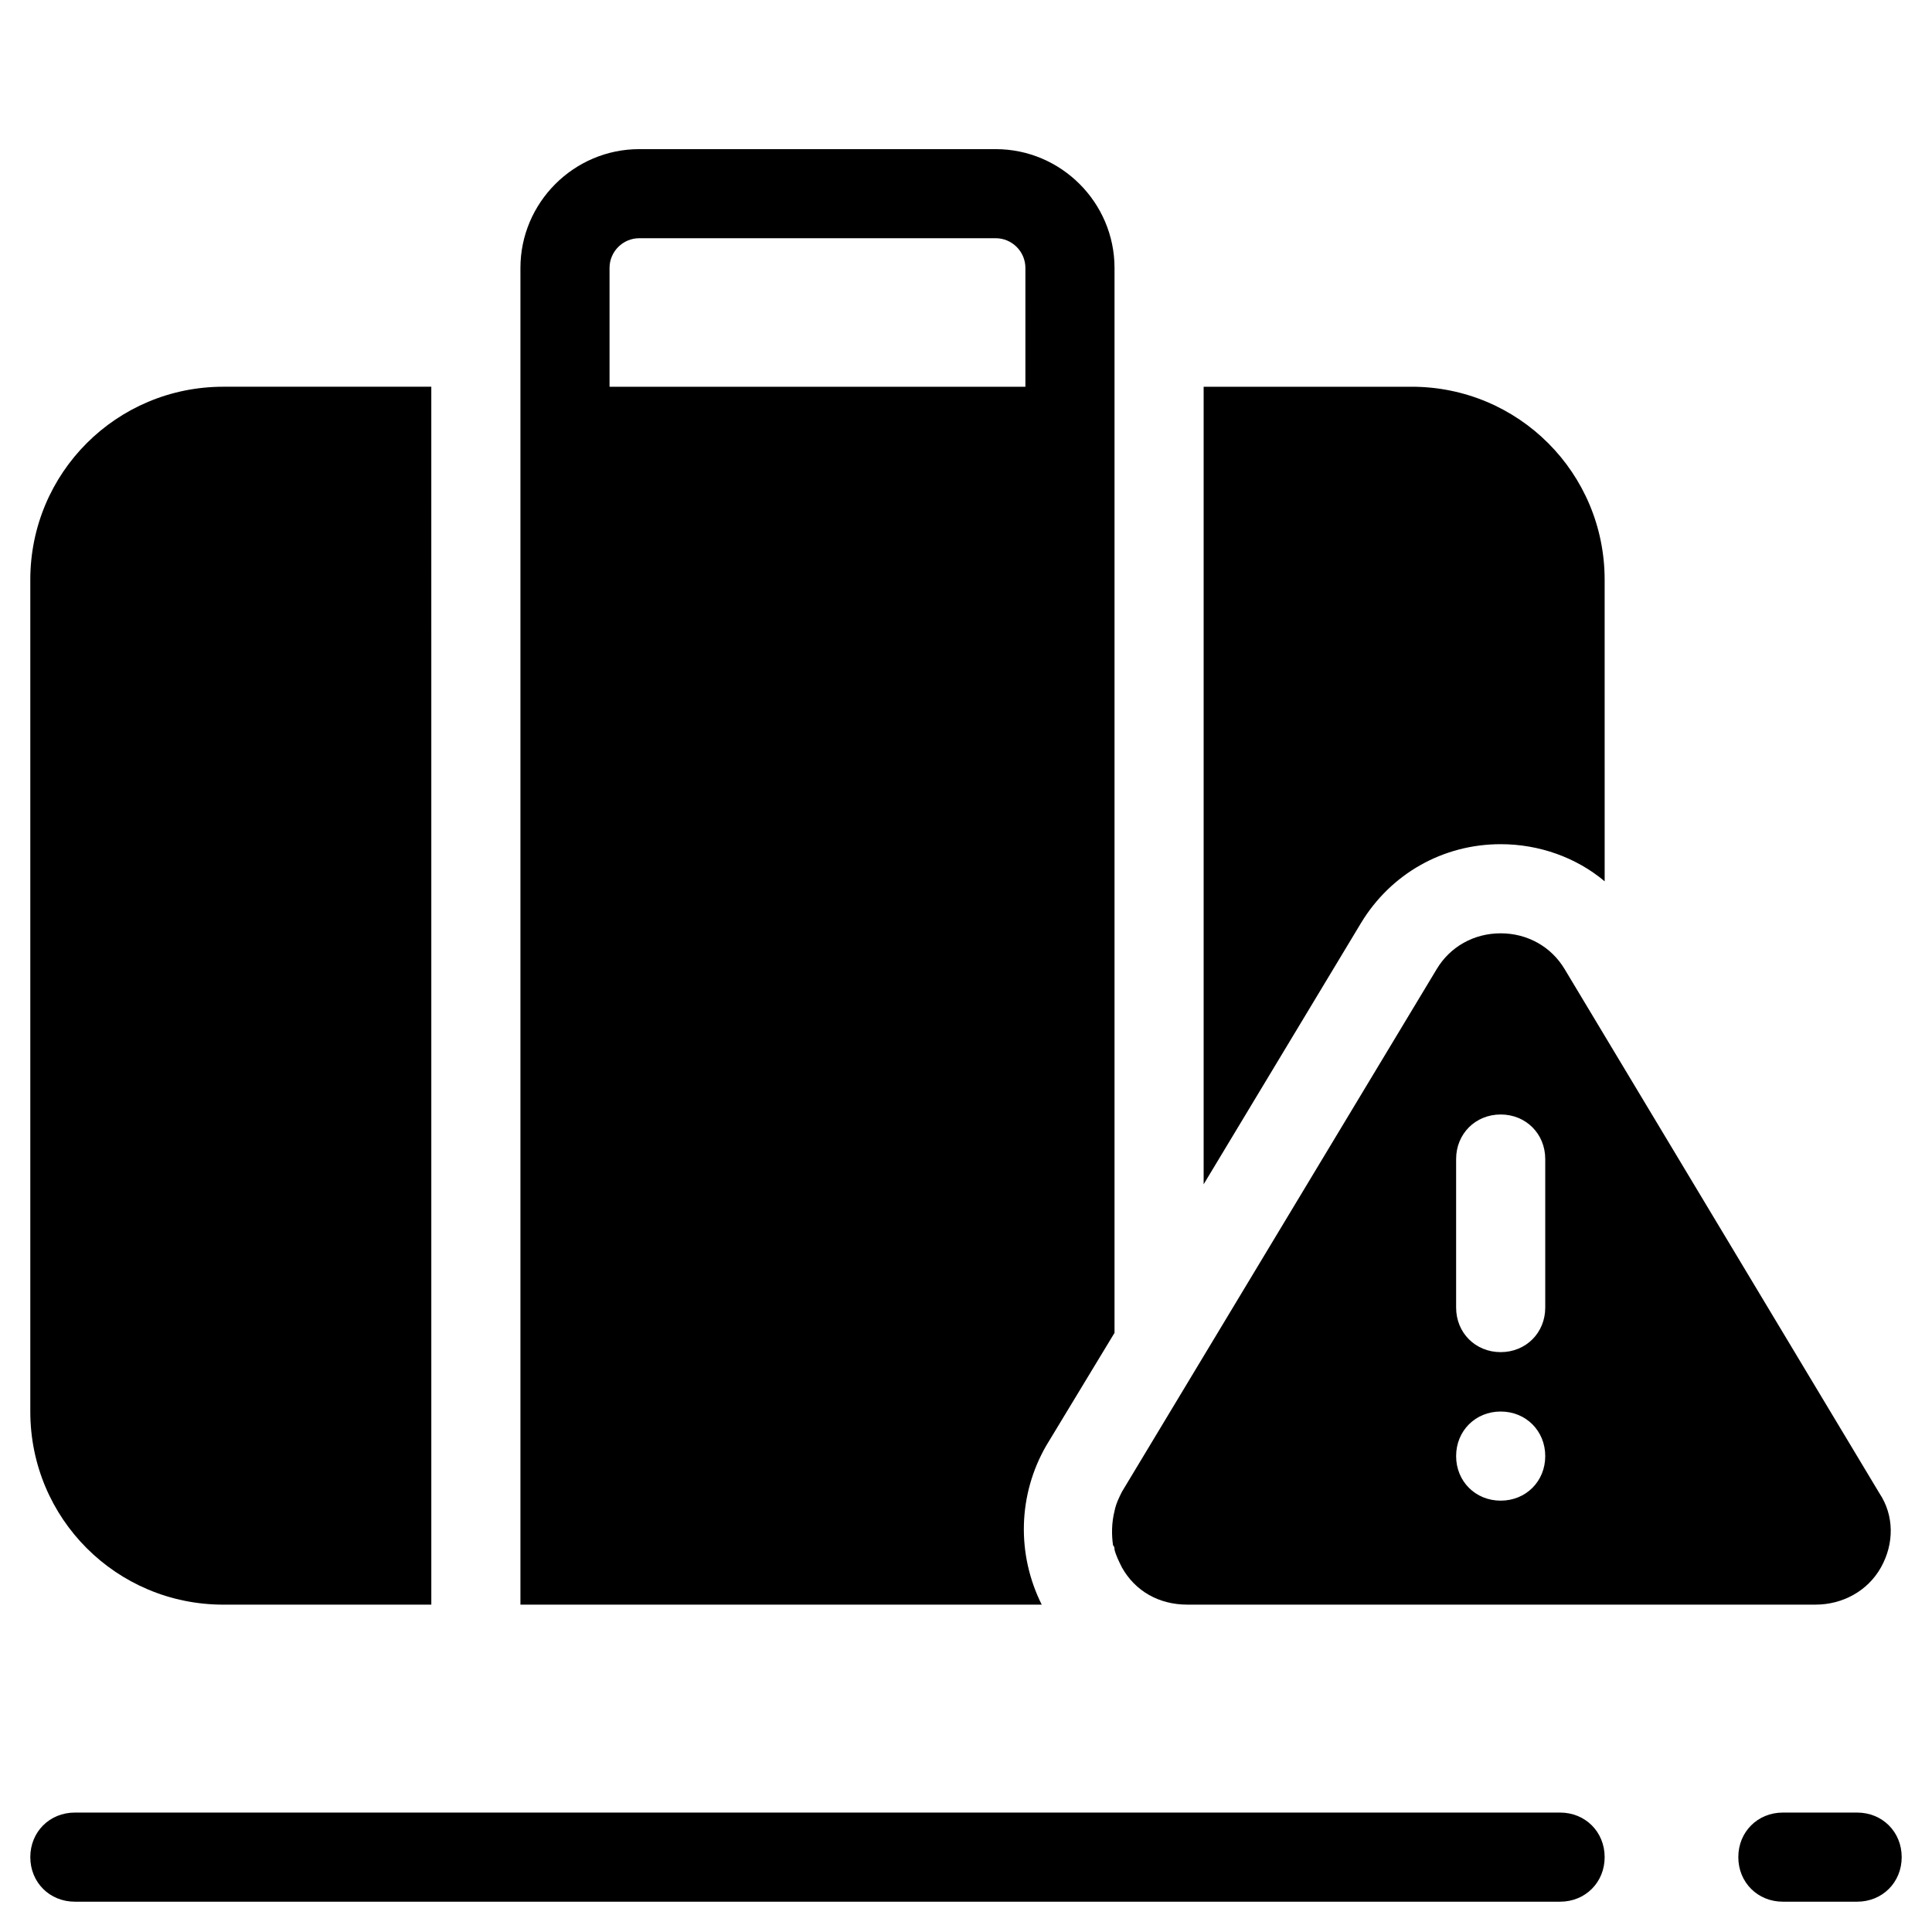
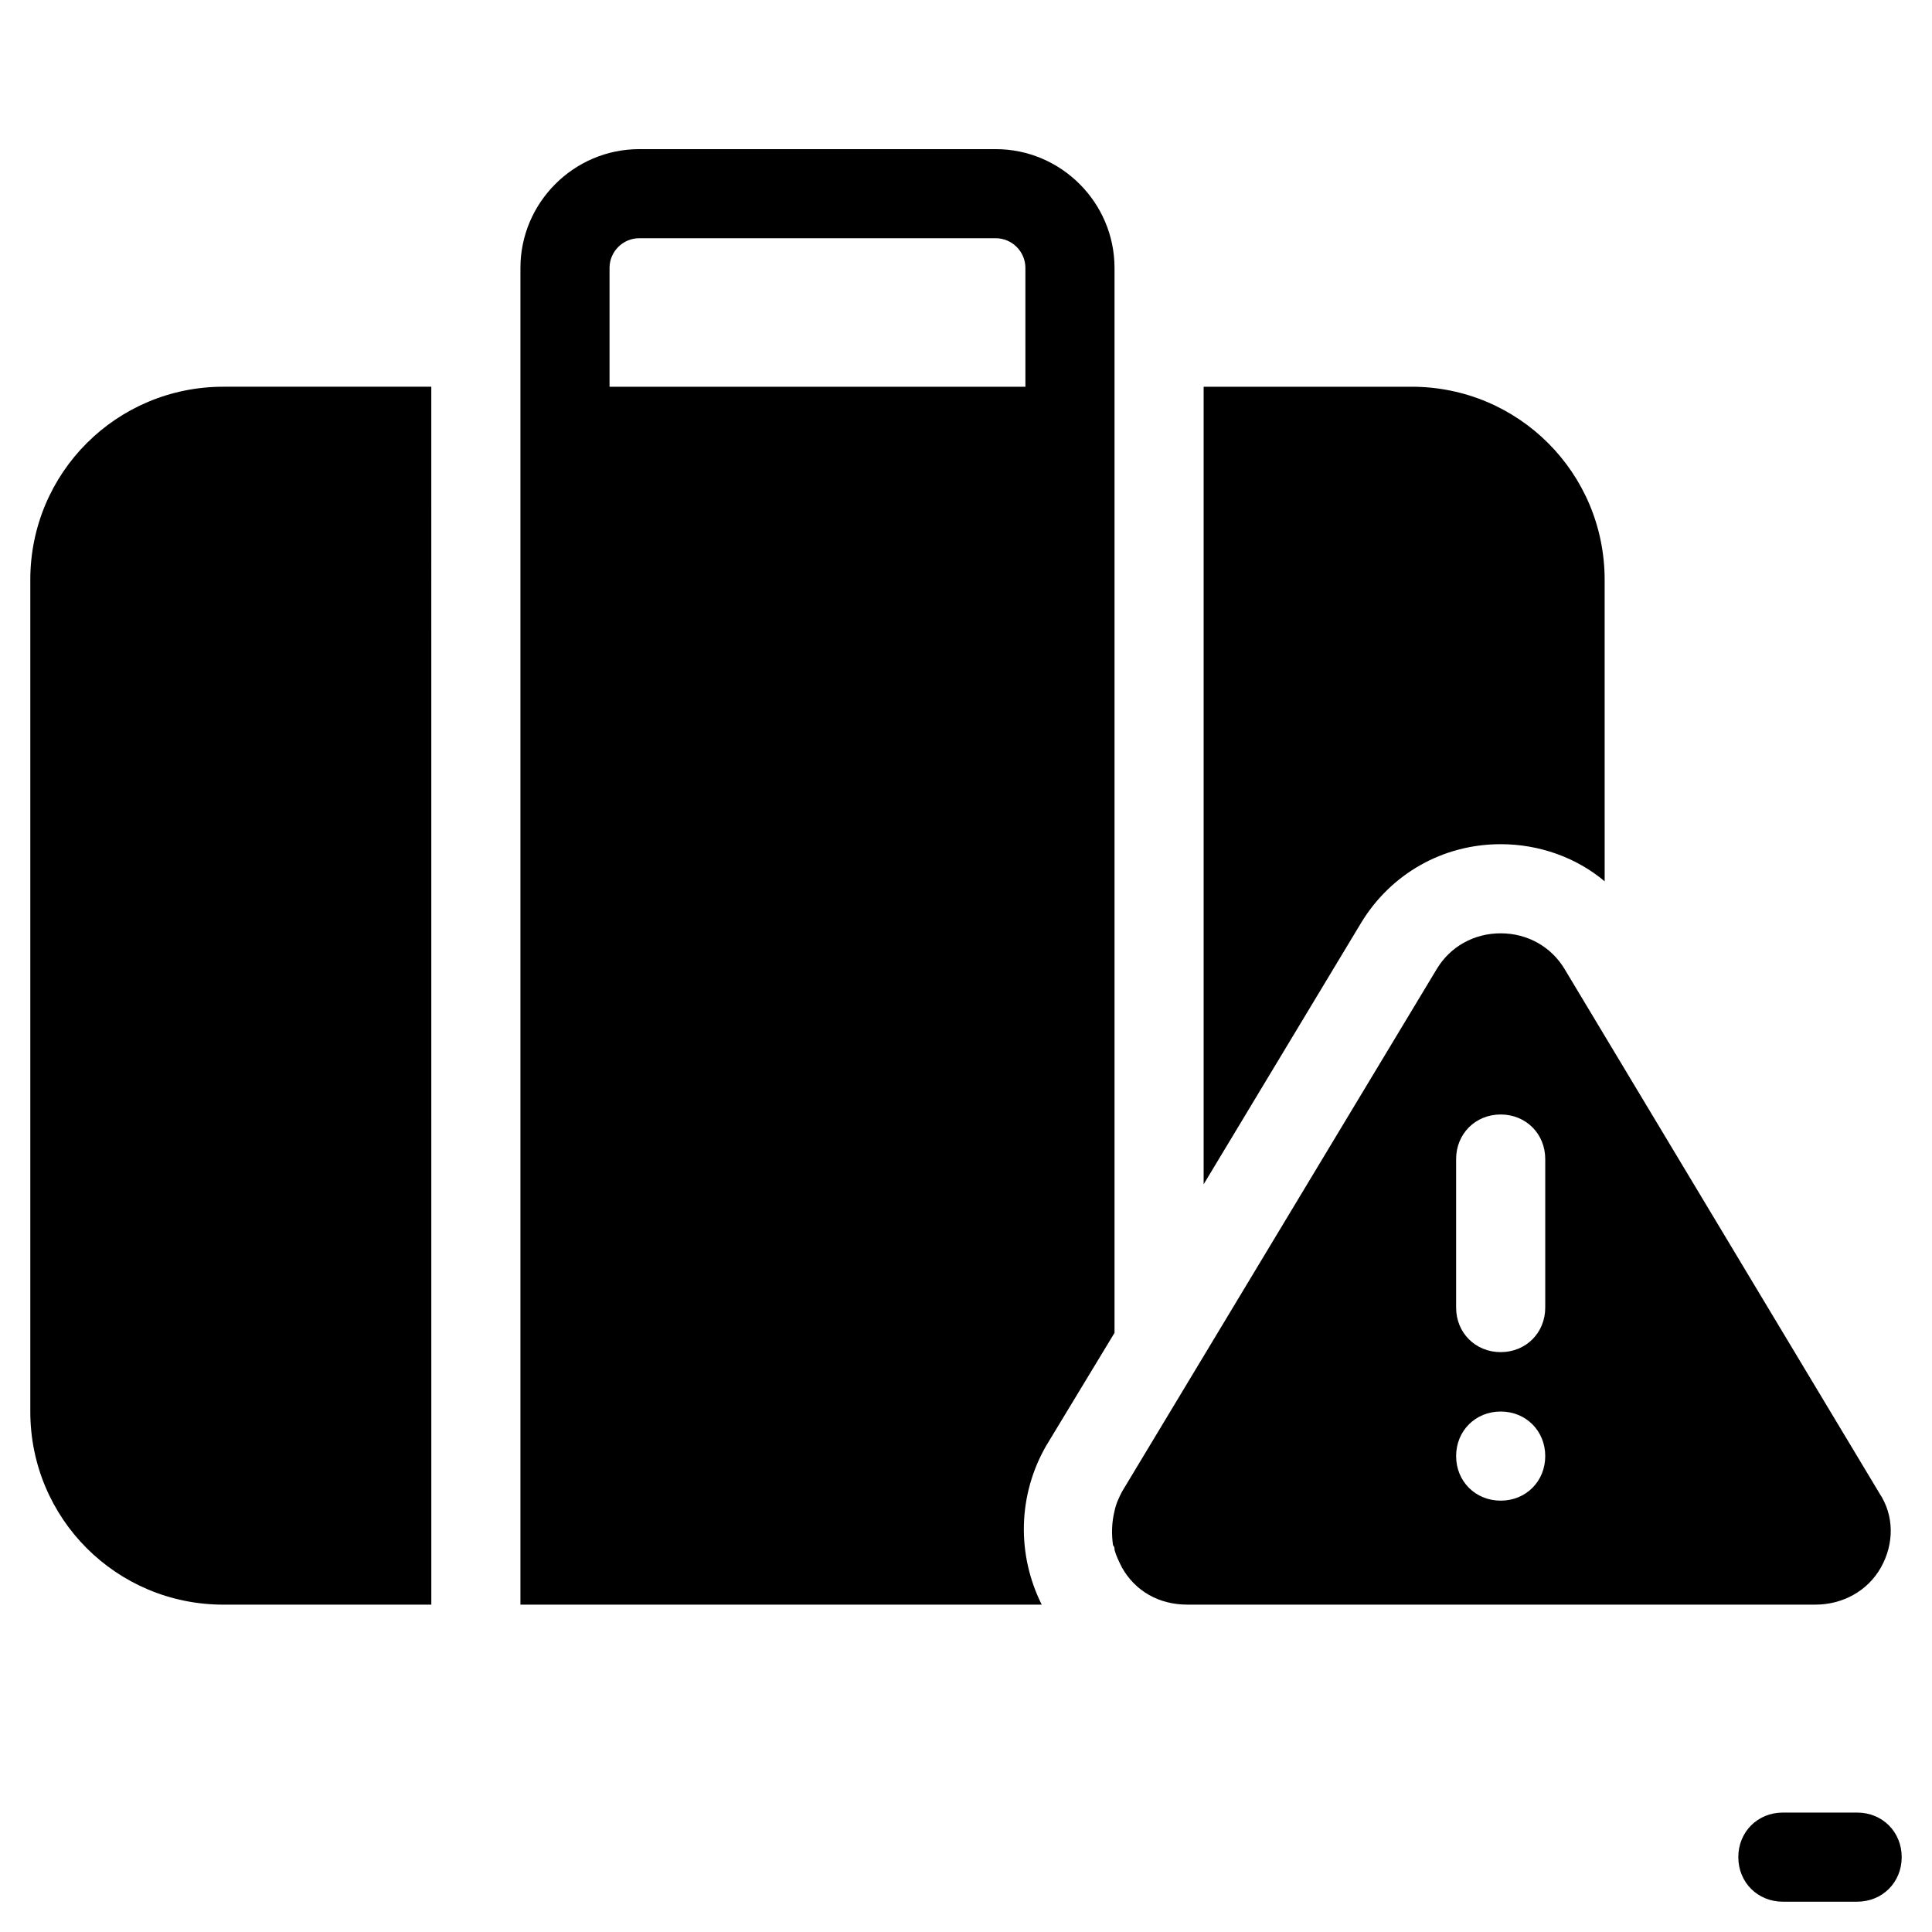
<svg xmlns="http://www.w3.org/2000/svg" fill="#000000" width="800px" height="800px" version="1.1" viewBox="144 144 512 512">
  <g>
-     <path d="m557.44 624.35h-393.6c-6.691 0-11.809 5.117-11.809 11.809s5.117 11.809 11.809 11.809h393.6c6.691 0 11.809-5.117 11.809-11.809s-5.117-11.809-11.809-11.809z" />
    <path d="m636.16 624.35h-19.68c-6.691 0-11.809 5.117-11.809 11.809s5.117 11.809 11.809 11.809h19.68c6.691 0 11.809-5.117 11.809-11.809s-5.117-11.809-11.809-11.809z" />
    <path d="m439.36 497.22v-282.21c0-17.32-14.168-31.488-31.488-31.488h-94.465c-17.32 0-31.488 14.168-31.488 31.488v354.24h138.15c-6.691-13.383-6.297-29.125 1.18-42.117zm-23.617-250.73h-110.21v-31.488c0-4.328 3.543-7.871 7.871-7.871h94.465c4.328 0 7.871 3.543 7.871 7.871z" />
    <path d="m152.03 297.66v220.42c0 28.34 22.828 51.168 51.168 51.168h55.105l-0.004-322.76h-55.102c-28.34 0-51.168 22.832-51.168 51.172z" />
    <path d="m518.08 246.49h-55.102v211.36l41.723-69.273c7.871-12.988 21.648-20.859 37-20.859 10.234 0 20.074 3.543 27.551 9.84l-0.004-79.898c0-28.34-22.828-51.172-51.168-51.172z" />
    <path d="m439.36 554.68c0.395 1.574 1.18 3.148 1.969 4.723 3.543 6.297 9.84 9.84 17.32 9.84h166.49c7.086 0 13.777-3.543 17.32-9.84 3.543-6.297 3.543-13.777-0.395-19.68l-83.445-138.94c-3.543-5.902-9.84-9.445-16.926-9.445-7.086 0-13.383 3.543-16.926 9.445l-83.441 138.55c-0.789 1.574-1.574 3.148-1.969 5.117-0.789 3.148-0.789 6.297-0.395 9.055 0.395 0.395 0.395 0.785 0.395 1.18zm90.527-103.52c0-6.691 5.117-11.809 11.809-11.809 6.691 0 11.809 5.117 11.809 11.809v39.359c0 6.691-5.117 11.809-11.809 11.809-6.691 0-11.809-5.117-11.809-11.809zm11.809 66.91c6.691 0 11.809 5.117 11.809 11.809 0 6.691-5.117 11.809-11.809 11.809-6.691 0-11.809-5.117-11.809-11.809 0-6.691 5.117-11.809 11.809-11.809z" />
  </g>
</svg>